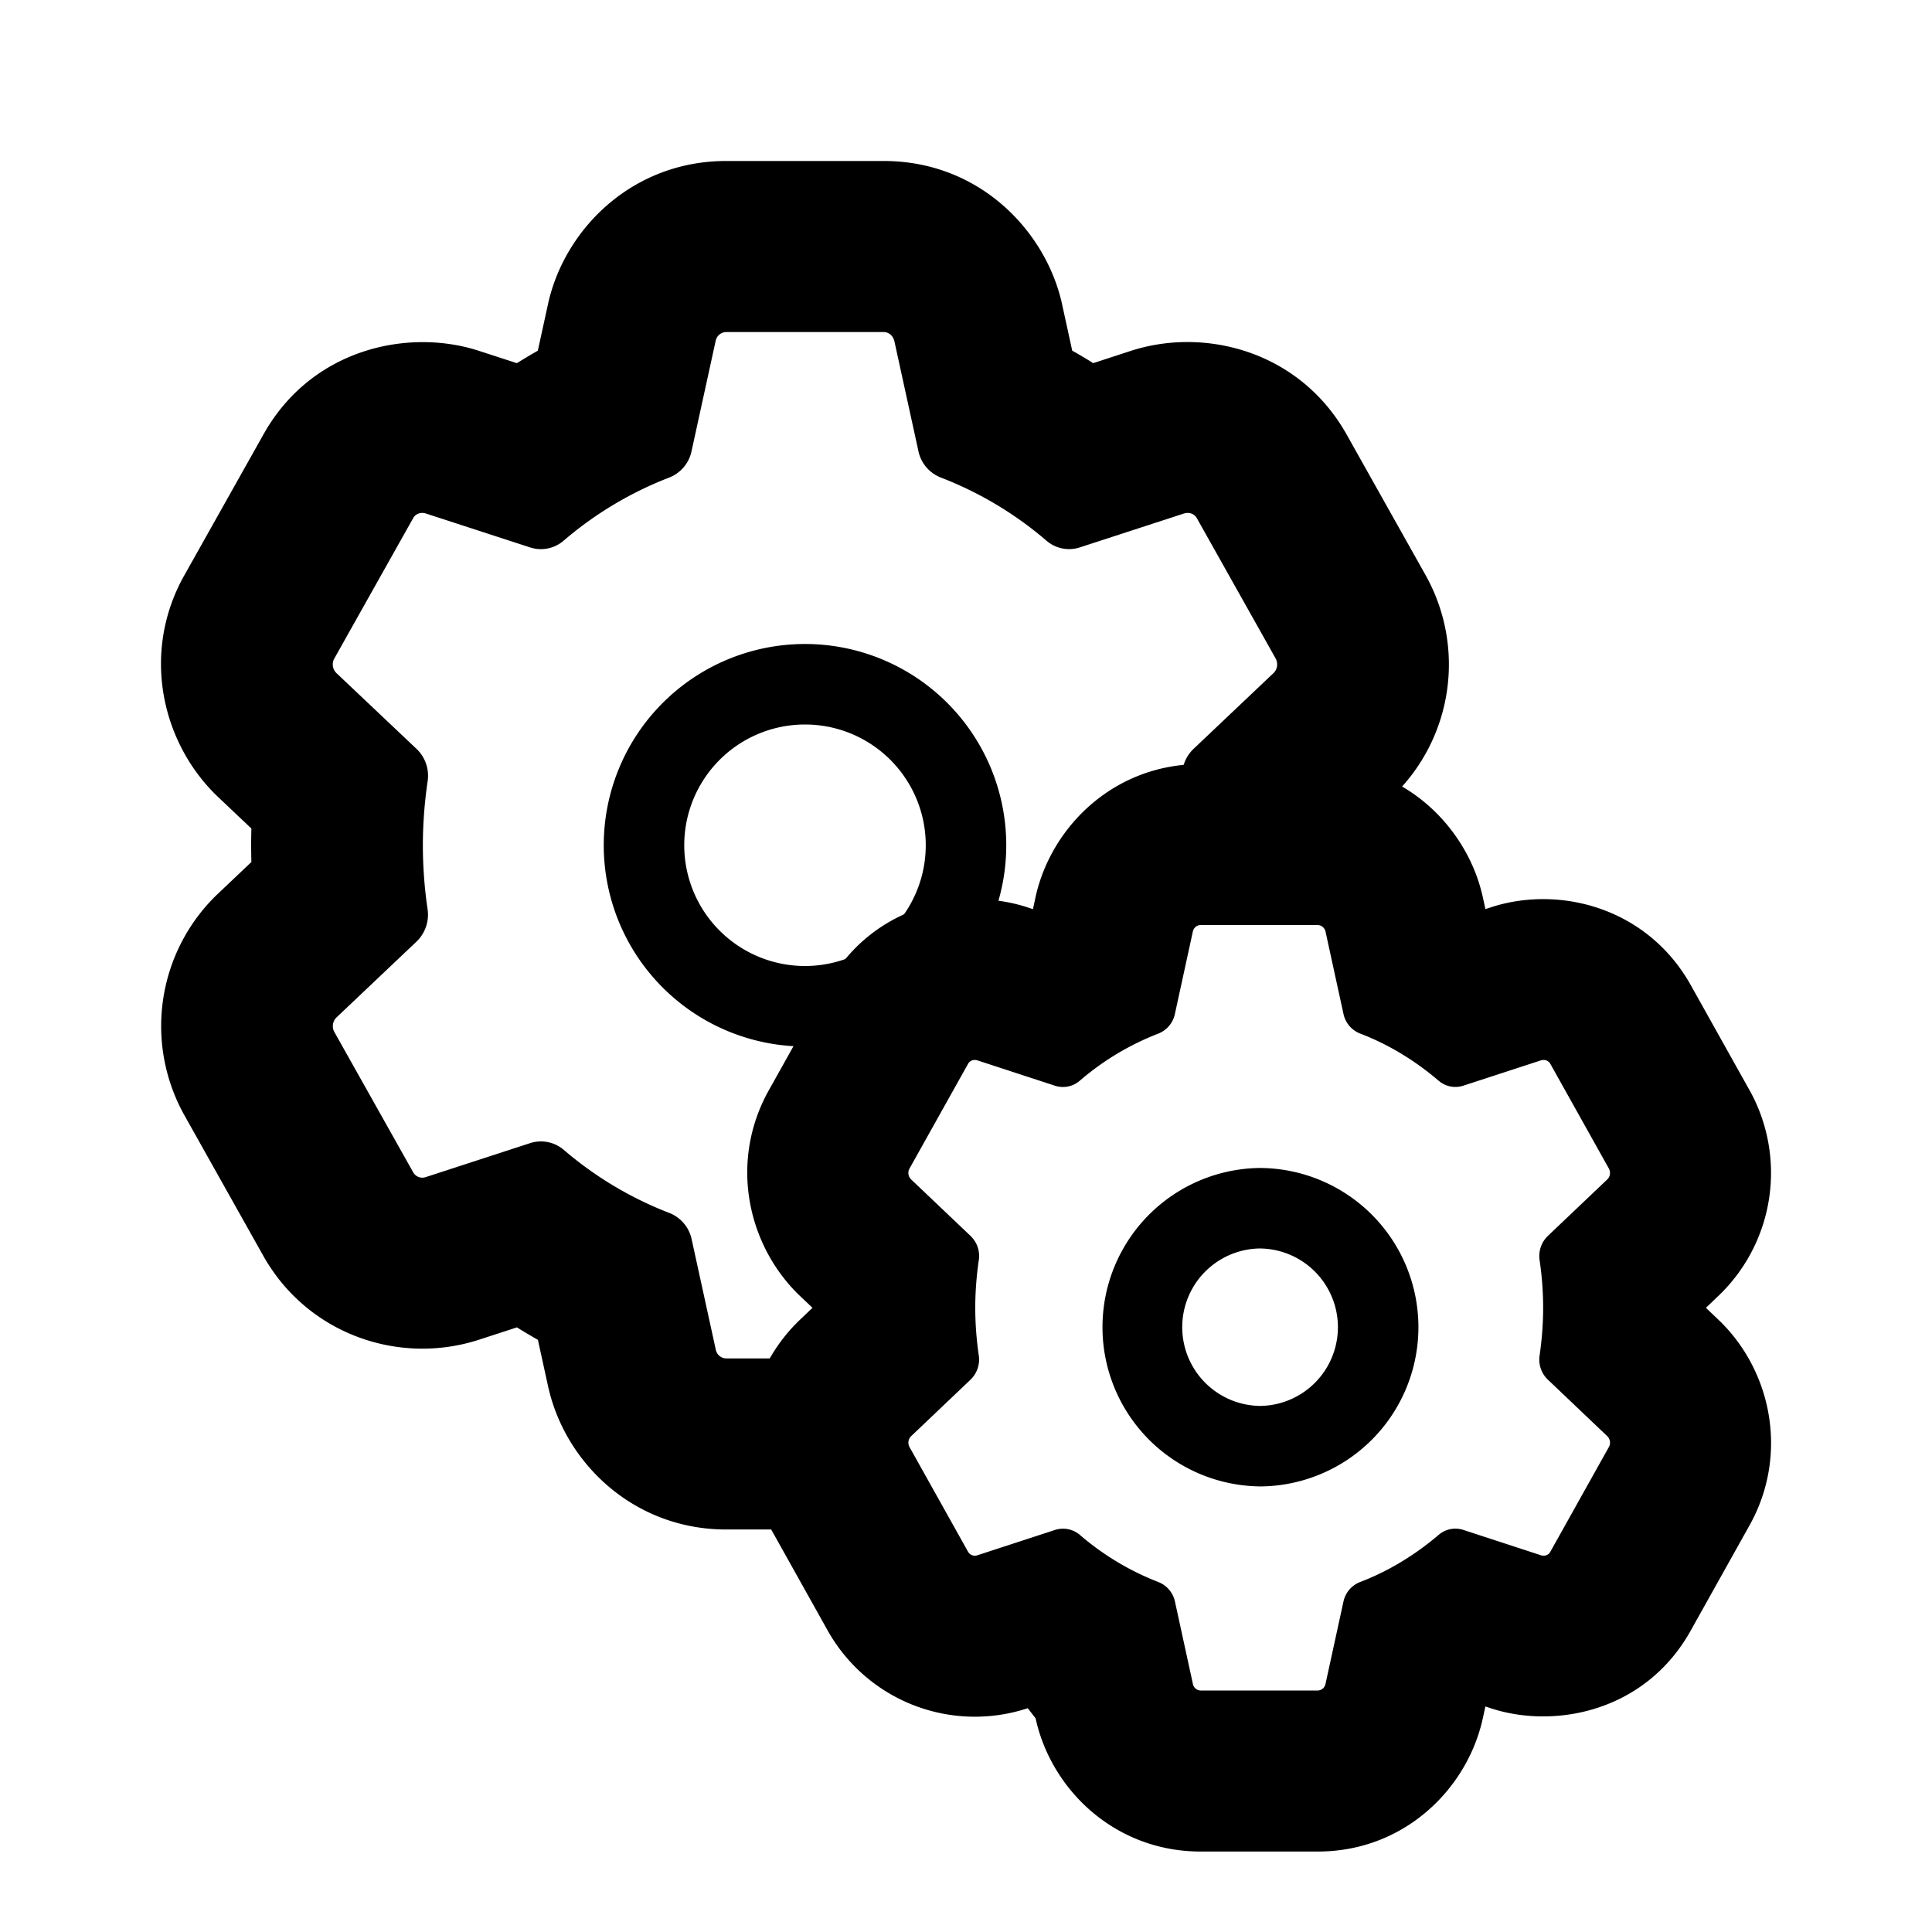
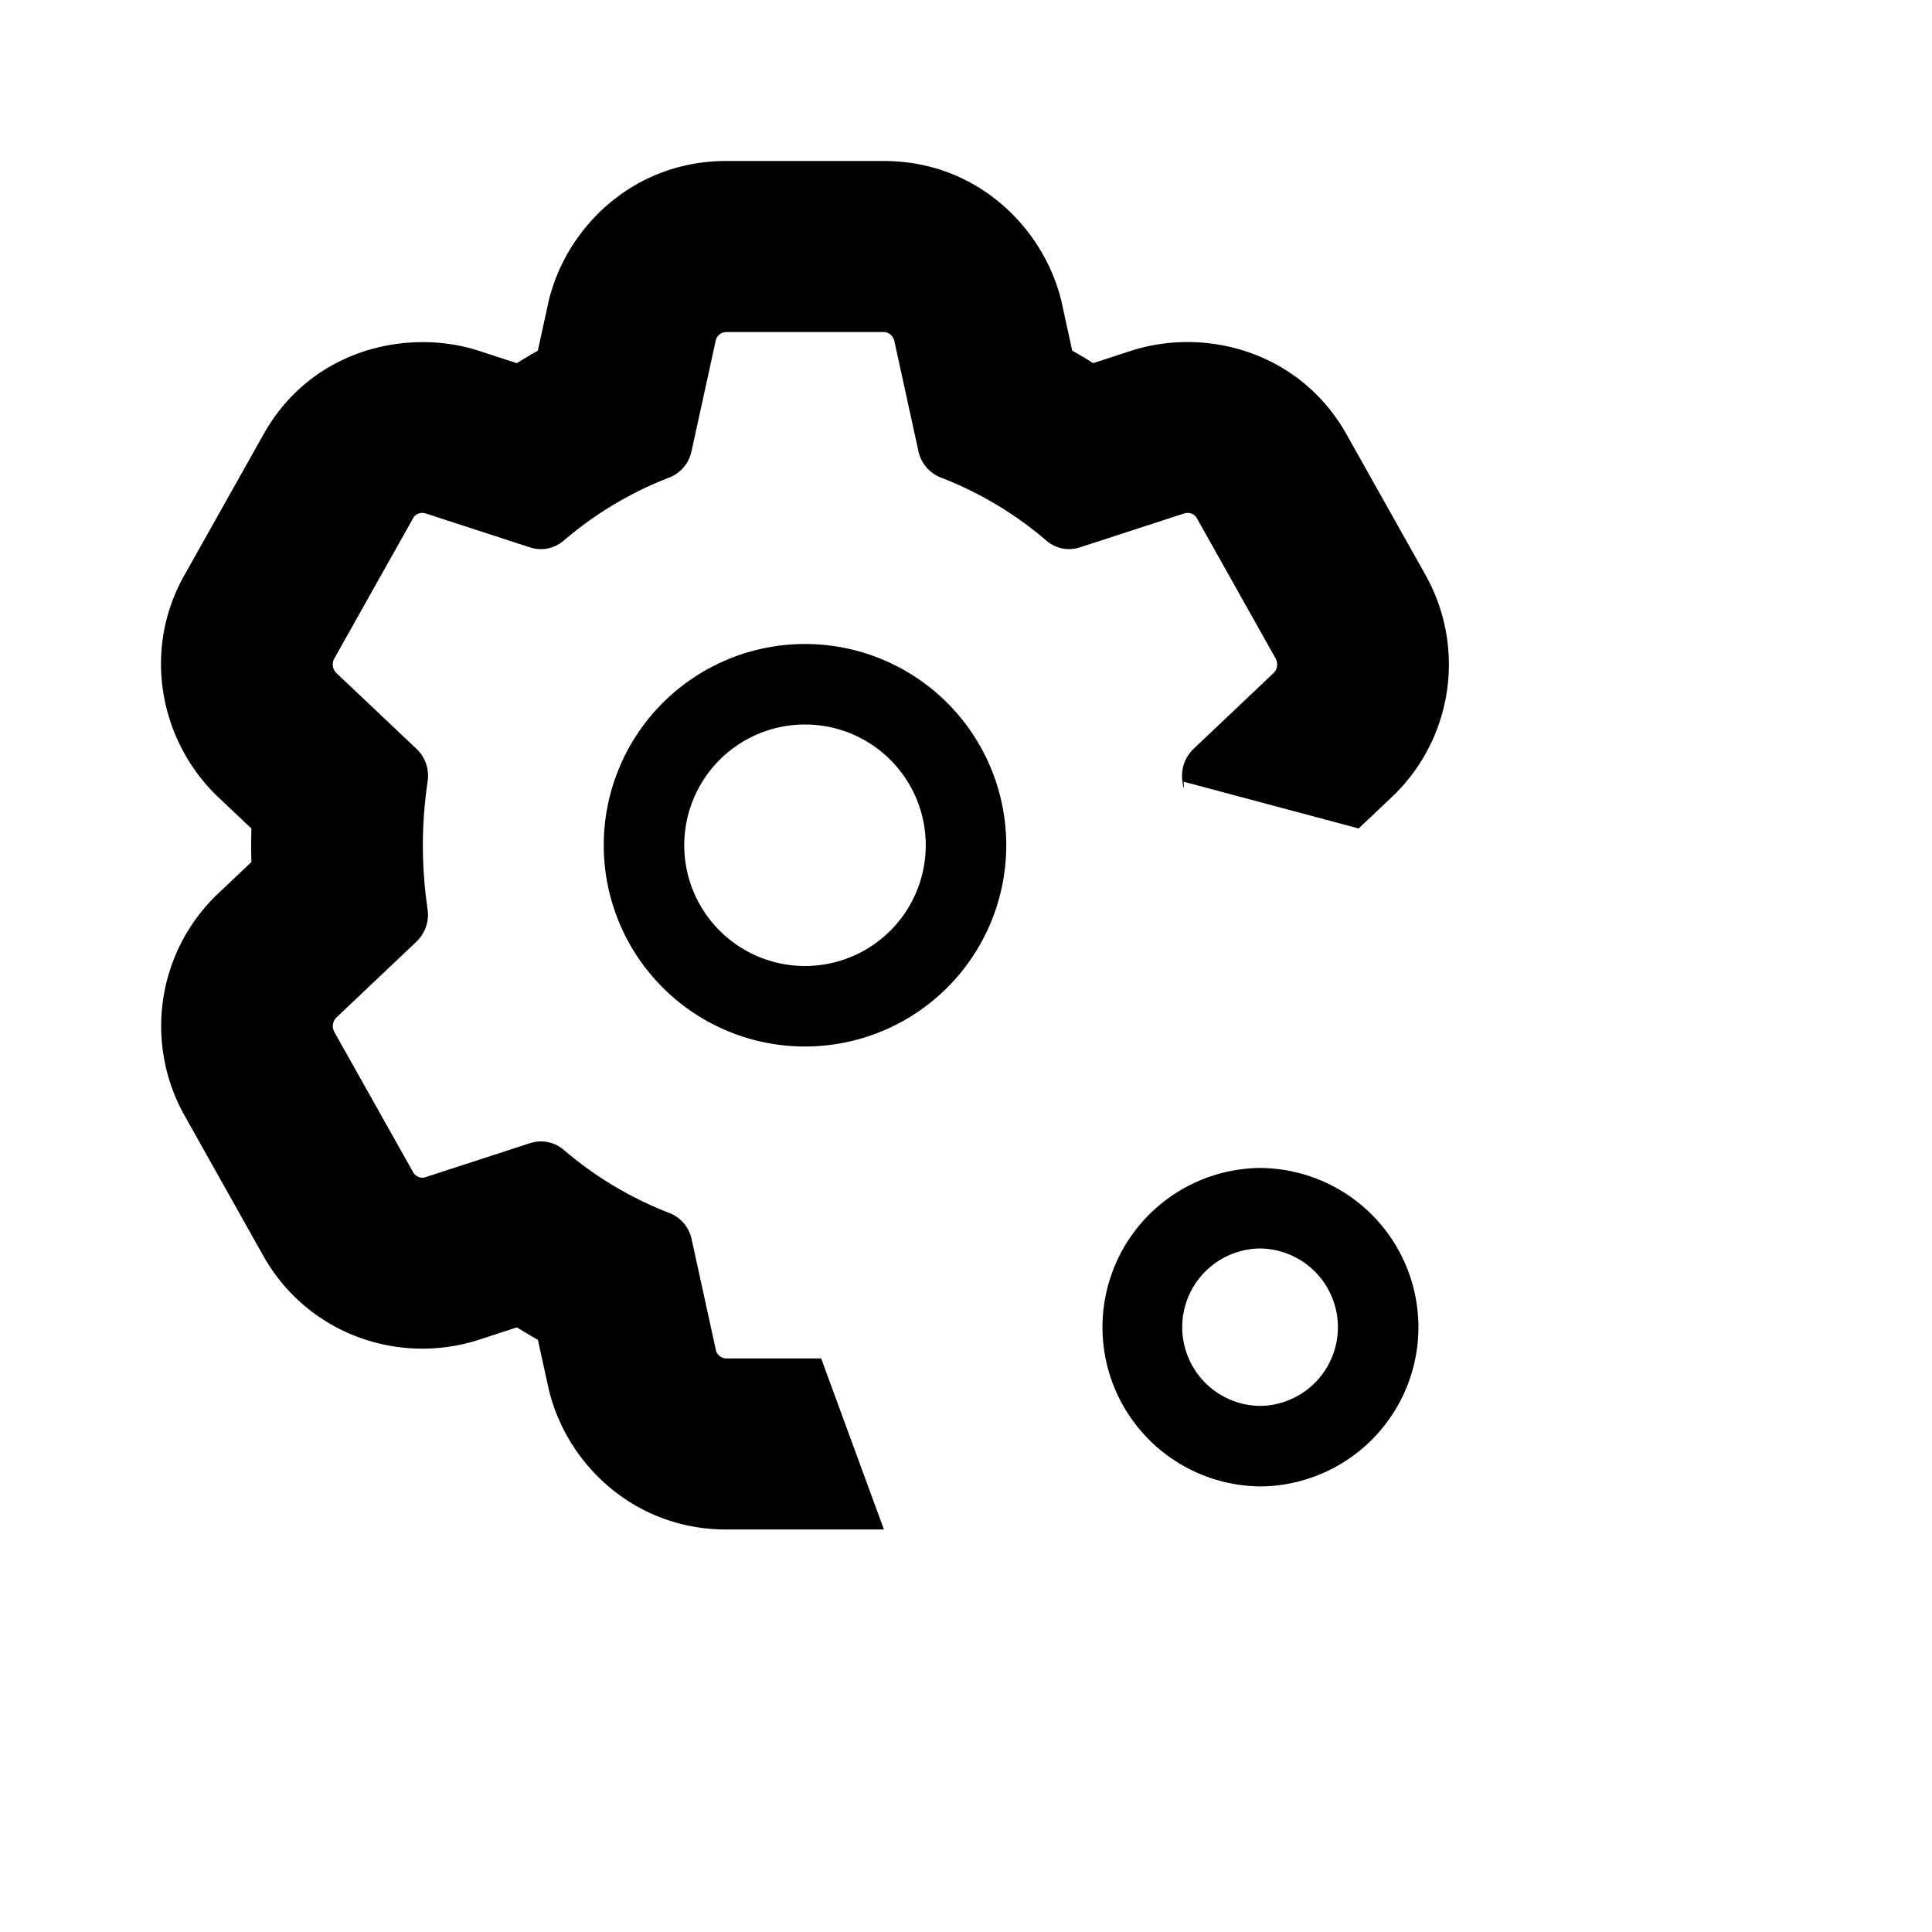
<svg xmlns="http://www.w3.org/2000/svg" width="48" height="48" fill="currentColor" viewBox="0 0 48 48">
  <path d="M18.041 33.75a.27.27 0 01-.257-.216l-.6-2.744a.904.904 0 00-.556-.655 9.007 9.007 0 01-2.625-1.57.873.873 0 00-.83-.165l-2.59.843a.261.261 0 01-.32-.122L8.307 25.64a.302.302 0 01.048-.357l1.994-1.89a.928.928 0 00.274-.806A10.917 10.917 0 0110.506 21c0-.518.04-1.053.118-1.587a.921.921 0 00-.274-.806L8.36 16.724a.302.302 0 01-.06-.353l1.966-3.5c.058-.107.19-.152.312-.114l2.594.844c.288.093.598.03.829-.166a9.007 9.007 0 012.625-1.57.902.902 0 00.555-.655l.6-2.745a.27.27 0 01.257-.215h3.92c.12 0 .228.091.26.215l.6 2.744a.904.904 0 00.556.655 9.008 9.008 0 012.626 1.57.86.86 0 00.828.166l2.59-.843c.13-.038.257.007.32.122l1.955 3.481c.066.12.042.27-.047.357l-1.994 1.89a.928.928 0 00-.275.806c.08.535 0-.519 0 0l4.378 1.17.854-.808.023-.022a4.54 4.54 0 00.804-5.432l-.01-.018-1.96-3.491C32.324 8.76 30.02 8.139 28.19 8.688l-.048.014-.981.32c-.172-.108-.346-.211-.522-.31l-.268-1.226-.019-.075C25.902 5.661 24.281 4 21.959 4h-3.92c-2.307 0-3.991 1.66-4.417 3.522l-.004.02-.256 1.171c-.176.1-.35.203-.52.31l-.954-.31-.015-.005c-1.764-.56-4.156-.03-5.338 2.104l-1.966 3.5-.01.017c-1.038 1.888-.553 4.088.81 5.425l.027.026.85.805a14.527 14.527 0 000 .831l-.854.81-.022.021a4.54 4.54 0 00-.805 5.432l.01.018 1.961 3.494c1.095 1.957 3.379 2.744 5.377 2.09l.93-.303c.172.107.345.21.521.31l.252 1.15c.42 1.92 2.139 3.562 4.425 3.562h3.92l-1.559-4.25h-2.36z" />
  <path fill-rule="evenodd" d="M20 16a5 5 0 100 10 5 5 0 000-10zm-3 5a3 3 0 116 0 3 3 0 01-6 0z" clip-rule="evenodd" />
-   <path fill-rule="evenodd" d="M29.192 39.793a.674.674 0 00-.413-.488 6.686 6.686 0 01-1.95-1.171.648.648 0 00-.617-.123l-1.925.628a.194.194 0 01-.238-.09l-1.452-2.597a.226.226 0 01.035-.266l1.482-1.41a.694.694 0 00.204-.6 8.162 8.162 0 01-.088-1.184c0-.387.03-.785.088-1.184a.689.689 0 00-.204-.601l-1.477-1.404a.226.226 0 01-.045-.263l1.46-2.611c.044-.08.142-.113.233-.084l1.927.63a.64.64 0 00.615-.125 6.687 6.687 0 011.95-1.17.672.672 0 00.413-.489l.446-2.048c.02-.092.1-.16.19-.16h2.913c.09 0 .17.068.193.16l.446 2.047a.674.674 0 00.413.488c.695.265 1.351.66 1.95 1.171a.637.637 0 00.616.124l1.925-.628c.096-.03.19.004.238.09l1.452 2.597c.049.09.031.2-.035.266l-1.482 1.409a.694.694 0 00-.204.601c.059.4.088.797.088 1.184 0 .387-.03.785-.088 1.184a.689.689 0 00.204.6l1.478 1.406c.071.07.087.181.043.262l-1.46 2.612c-.043.08-.141.113-.232.084l-1.928-.63a.637.637 0 00-.615.125c-.6.51-1.256.905-1.95 1.17a.672.672 0 00-.414.489l-.446 2.046a.201.201 0 01-.19.16h-2.913a.2.2 0 01-.19-.16l-.446-2.047zm-3.658 2.647a4.193 4.193 0 01-4.978-1.943l-1.459-2.61-.009-.016a4.226 4.226 0 01.745-5.042l.021-.02.332-.317-.33-.313-.025-.024c-1.26-1.24-1.709-3.281-.747-5.037l.009-.016 1.46-2.611c1.098-1.988 3.314-2.477 4.945-1.958l.014.005.151.05.068-.314.004-.018c.394-1.73 1.952-3.273 4.092-3.273h2.912c2.154 0 3.653 1.546 4.068 3.169l.018.07.08.364.18-.058.044-.014c1.69-.508 3.825.067 4.886 1.976l1.457 2.606.01.016a4.226 4.226 0 01-.746 5.043l-.021.02-.332.317.34.324.033.032c1.274 1.27 1.662 3.299.735 5.005l-.012.022-1.461 2.614c-1.109 2.017-3.347 2.472-4.947 1.963l-.015-.005-.152-.05-.068.312-.004.018c-.394 1.73-1.952 3.274-4.091 3.274h-2.913c-2.12 0-3.71-1.528-4.099-3.31m-.064-.294l.063.287zm-.13.043l.13-.043zm9.683.602l.005-.002zm6.99-8.778l.002-.014-.002.014zm-8.66 6.731l-.002-.007z" clip-rule="evenodd" />
  <path fill-rule="evenodd" d="M31.284 34.93a1.956 1.956 0 100-3.912 1.956 1.956 0 000 3.911zm0 2a3.956 3.956 0 100-7.912 3.956 3.956 0 000 7.911z" clip-rule="evenodd" />
</svg>